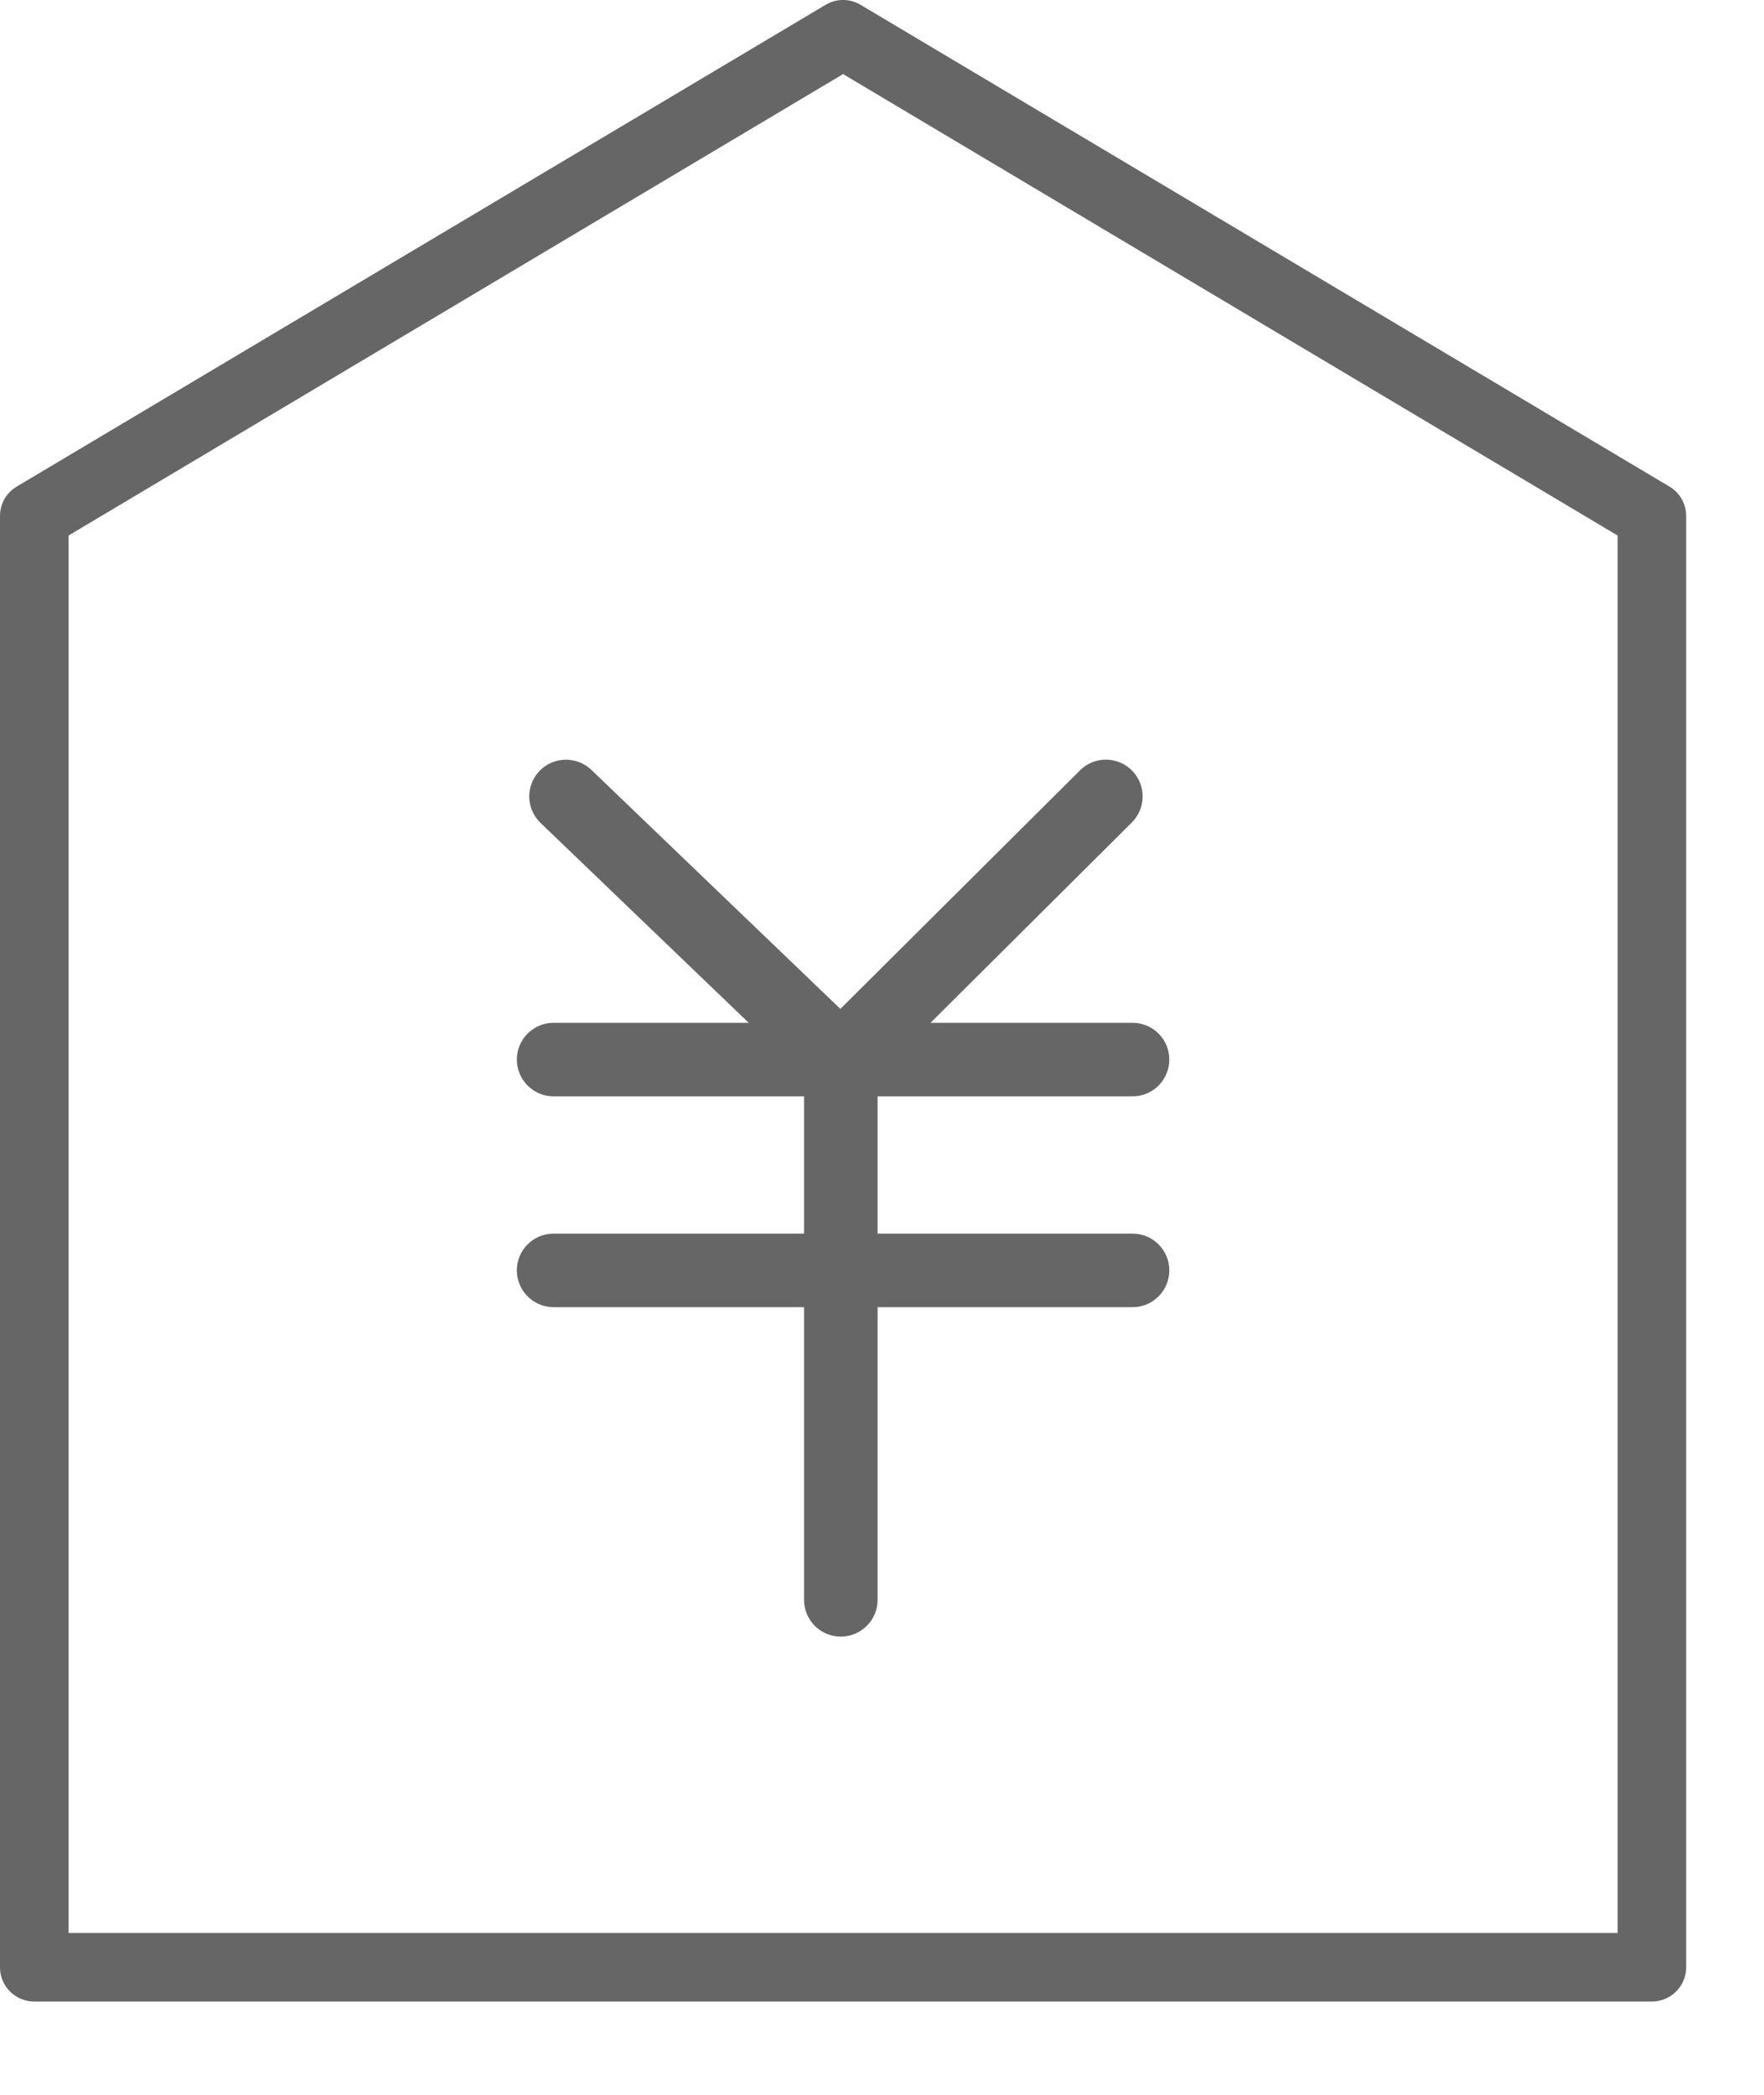
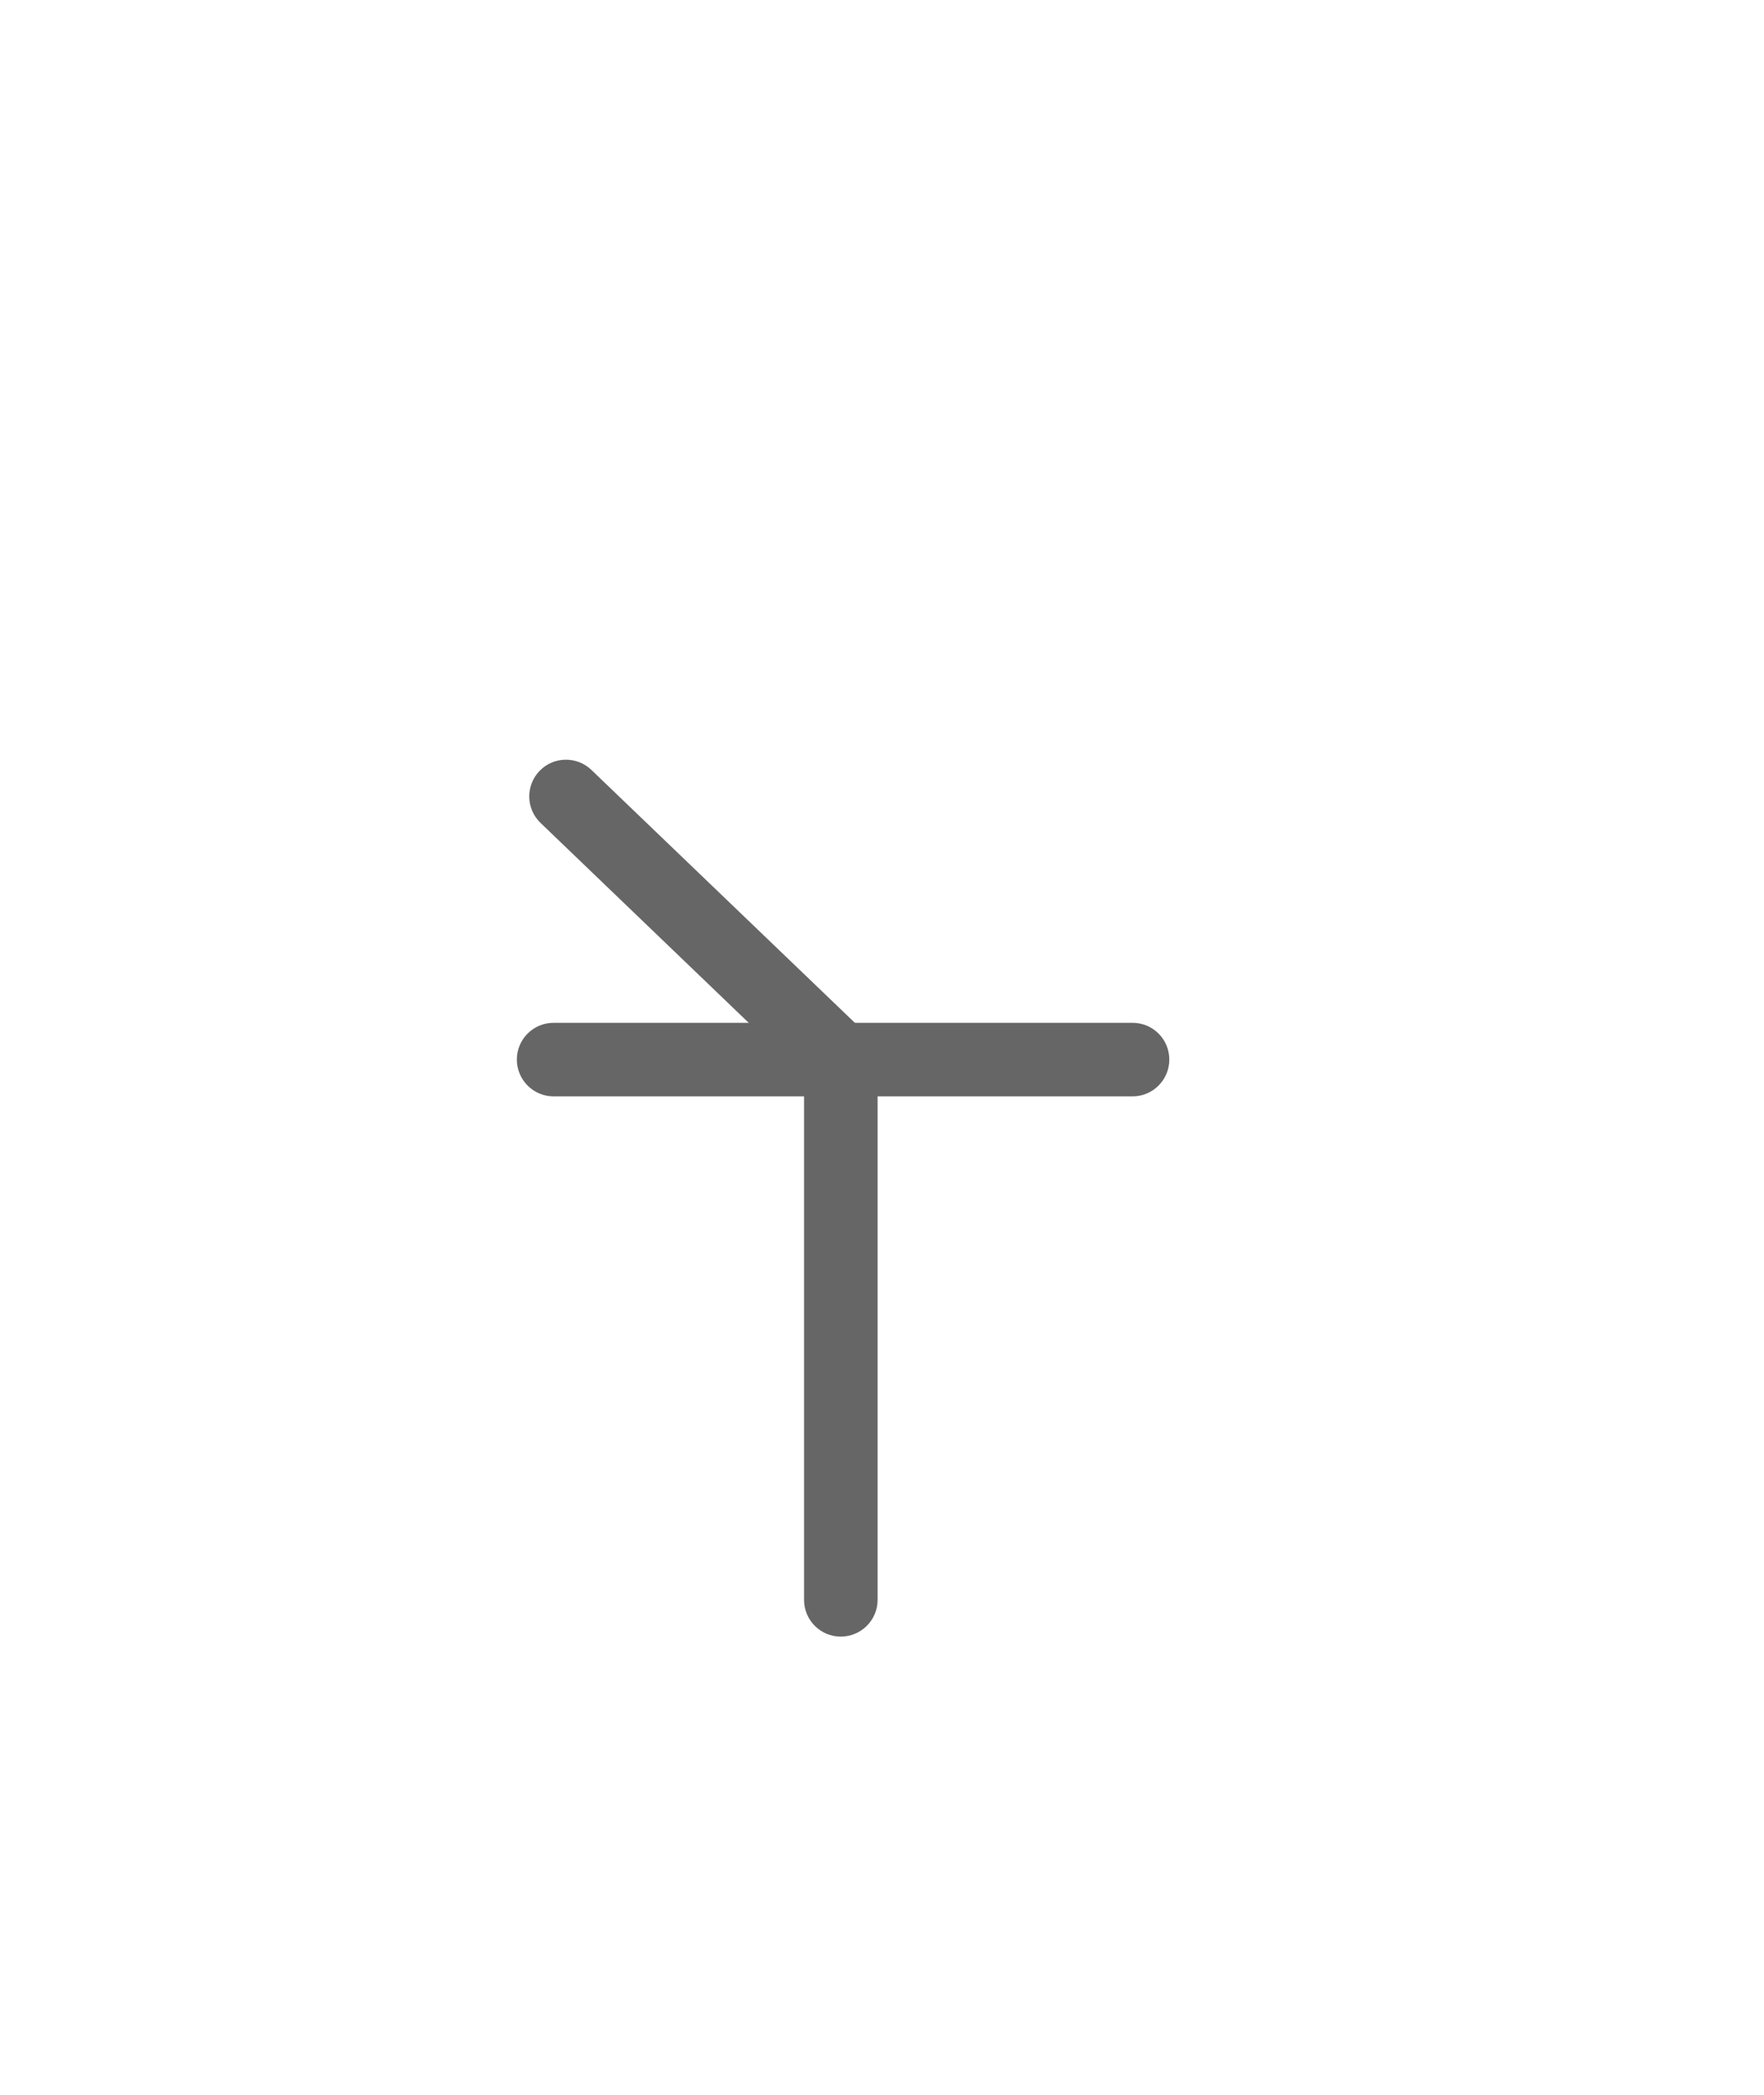
<svg xmlns="http://www.w3.org/2000/svg" width="16px" height="19px" viewBox="0 0 16 19" version="1.1">
  <title>编组 13</title>
  <desc>Created with Sketch.</desc>
  <g id="页面-1" stroke="none" stroke-width="1" fill="none" fill-rule="evenodd">
    <g id="产品中心-详情页" transform="translate(-1140, -763)" fill="#666666">
      <g id="编组-21" transform="translate(1020, 656)">
        <g id="编组-11" transform="translate(118, 106)">
          <g id="编组-13">
            <g id="编组-10" transform="translate(2, 1)">
-               <path d="M0.622,17.532 L14.672,17.532 L14.672,4.857 L7.647,0.672 L0.622,4.857 L0.622,17.532 Z M14.983,18.154 L0.311,18.154 C0.139,18.154 -3.78956126e-13,18.015 -3.78956126e-13,17.844 L-3.78956126e-13,4.68 C-3.78956126e-13,4.57 0.057,4.469 0.152,4.413 L7.488,0.044 C7.586,-0.015 7.708,-0.015 7.806,0.044 L15.142,4.413 C15.237,4.469 15.294,4.57 15.294,4.68 L15.294,17.844 C15.294,18.015 15.154,18.154 14.983,18.154 L14.983,18.154 Z" id="Fill-12" />
              <path d="M7.626,14.844 C7.442,14.844 7.293,14.695 7.293,14.511 L7.293,9.759 L4.903,7.464 C4.77,7.336 4.766,7.126 4.893,6.993 C5.02,6.86 5.231,6.856 5.364,6.983 L7.857,9.376 C7.922,9.439 7.96,9.526 7.96,9.617 L7.96,14.511 C7.96,14.695 7.81,14.844 7.626,14.844" id="Fill-13" />
-               <path d="M7.626,9.95 C7.541,9.95 7.455,9.917 7.39,9.852 C7.26,9.721 7.261,9.51 7.391,9.381 L9.796,6.987 C9.925,6.857 10.137,6.858 10.267,6.988 C10.397,7.119 10.396,7.33 10.266,7.46 L7.861,9.853 C7.797,9.918 7.711,9.95 7.626,9.95" id="Fill-14" />
              <path d="M10.273,9.944 L5.021,9.944 C4.837,9.944 4.688,9.794 4.688,9.61 C4.688,9.426 4.837,9.277 5.021,9.277 L10.273,9.277 C10.457,9.277 10.606,9.426 10.606,9.61 C10.606,9.794 10.457,9.944 10.273,9.944" id="Fill-15" />
-               <path d="M10.273,11.856 L5.021,11.856 C4.837,11.856 4.688,11.706 4.688,11.522 C4.688,11.338 4.837,11.189 5.021,11.189 L10.273,11.189 C10.457,11.189 10.606,11.338 10.606,11.522 C10.606,11.706 10.457,11.856 10.273,11.856" id="Fill-16" />
            </g>
          </g>
        </g>
      </g>
    </g>
  </g>
</svg>